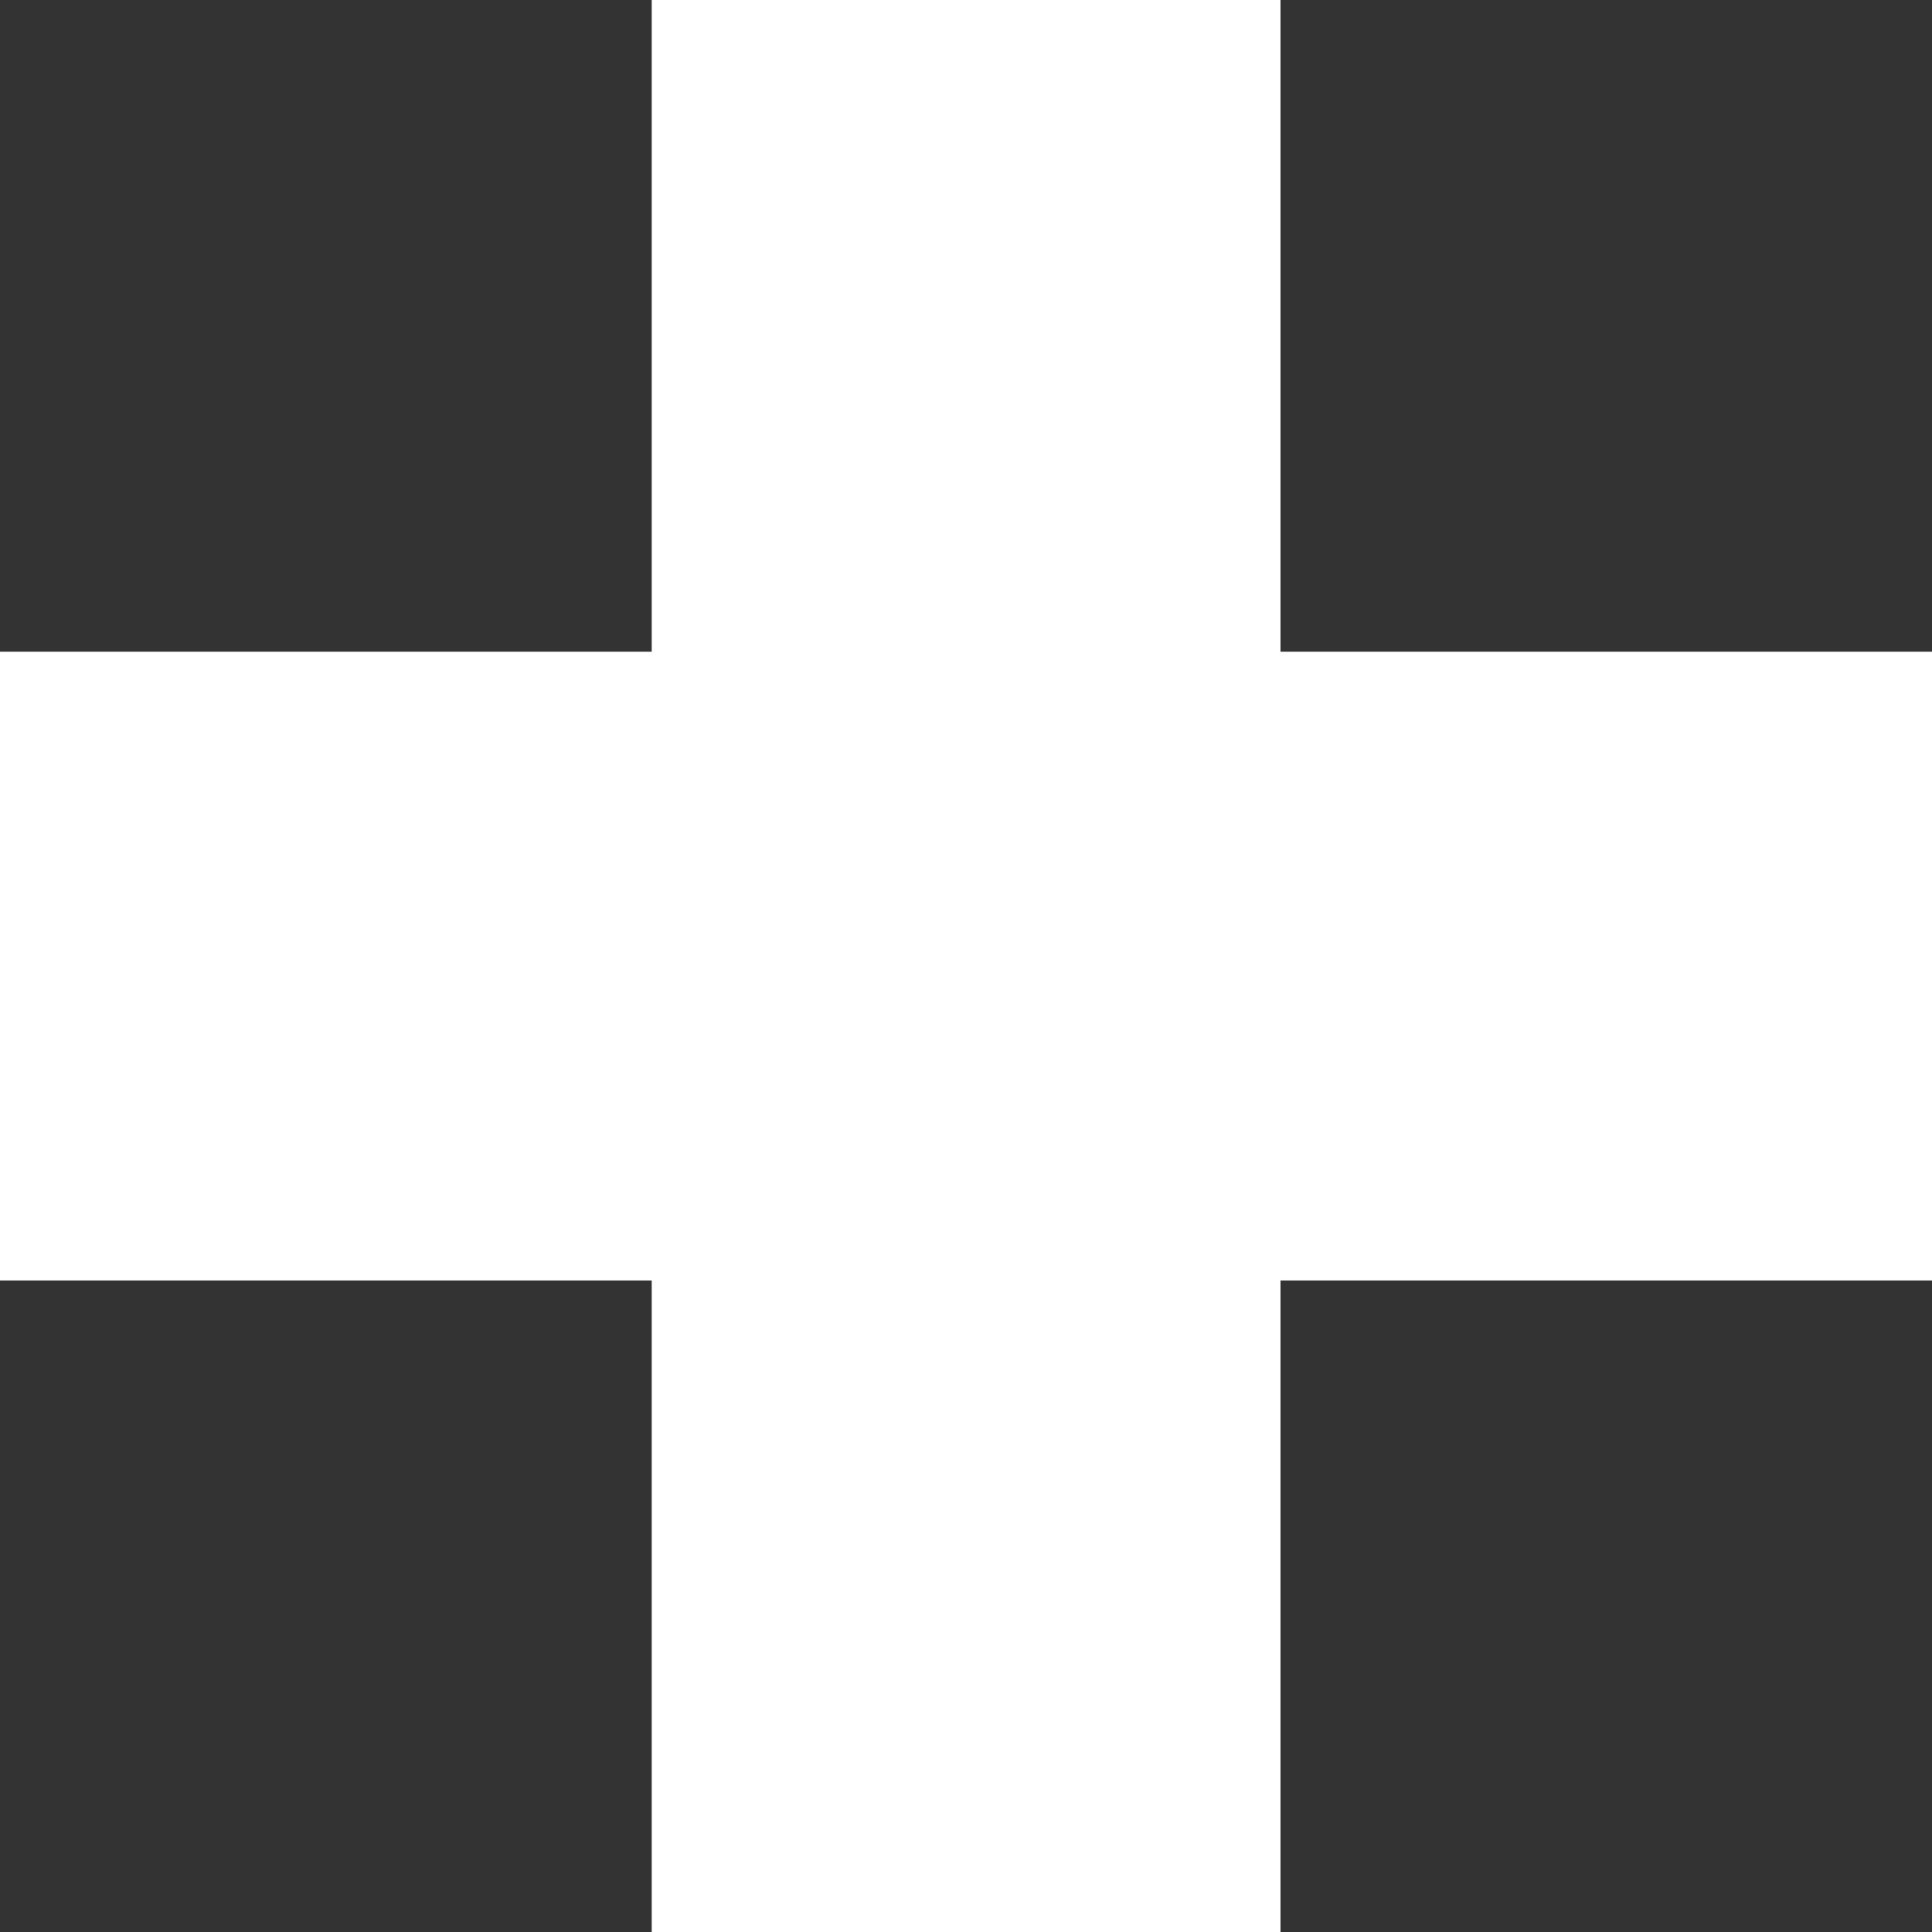
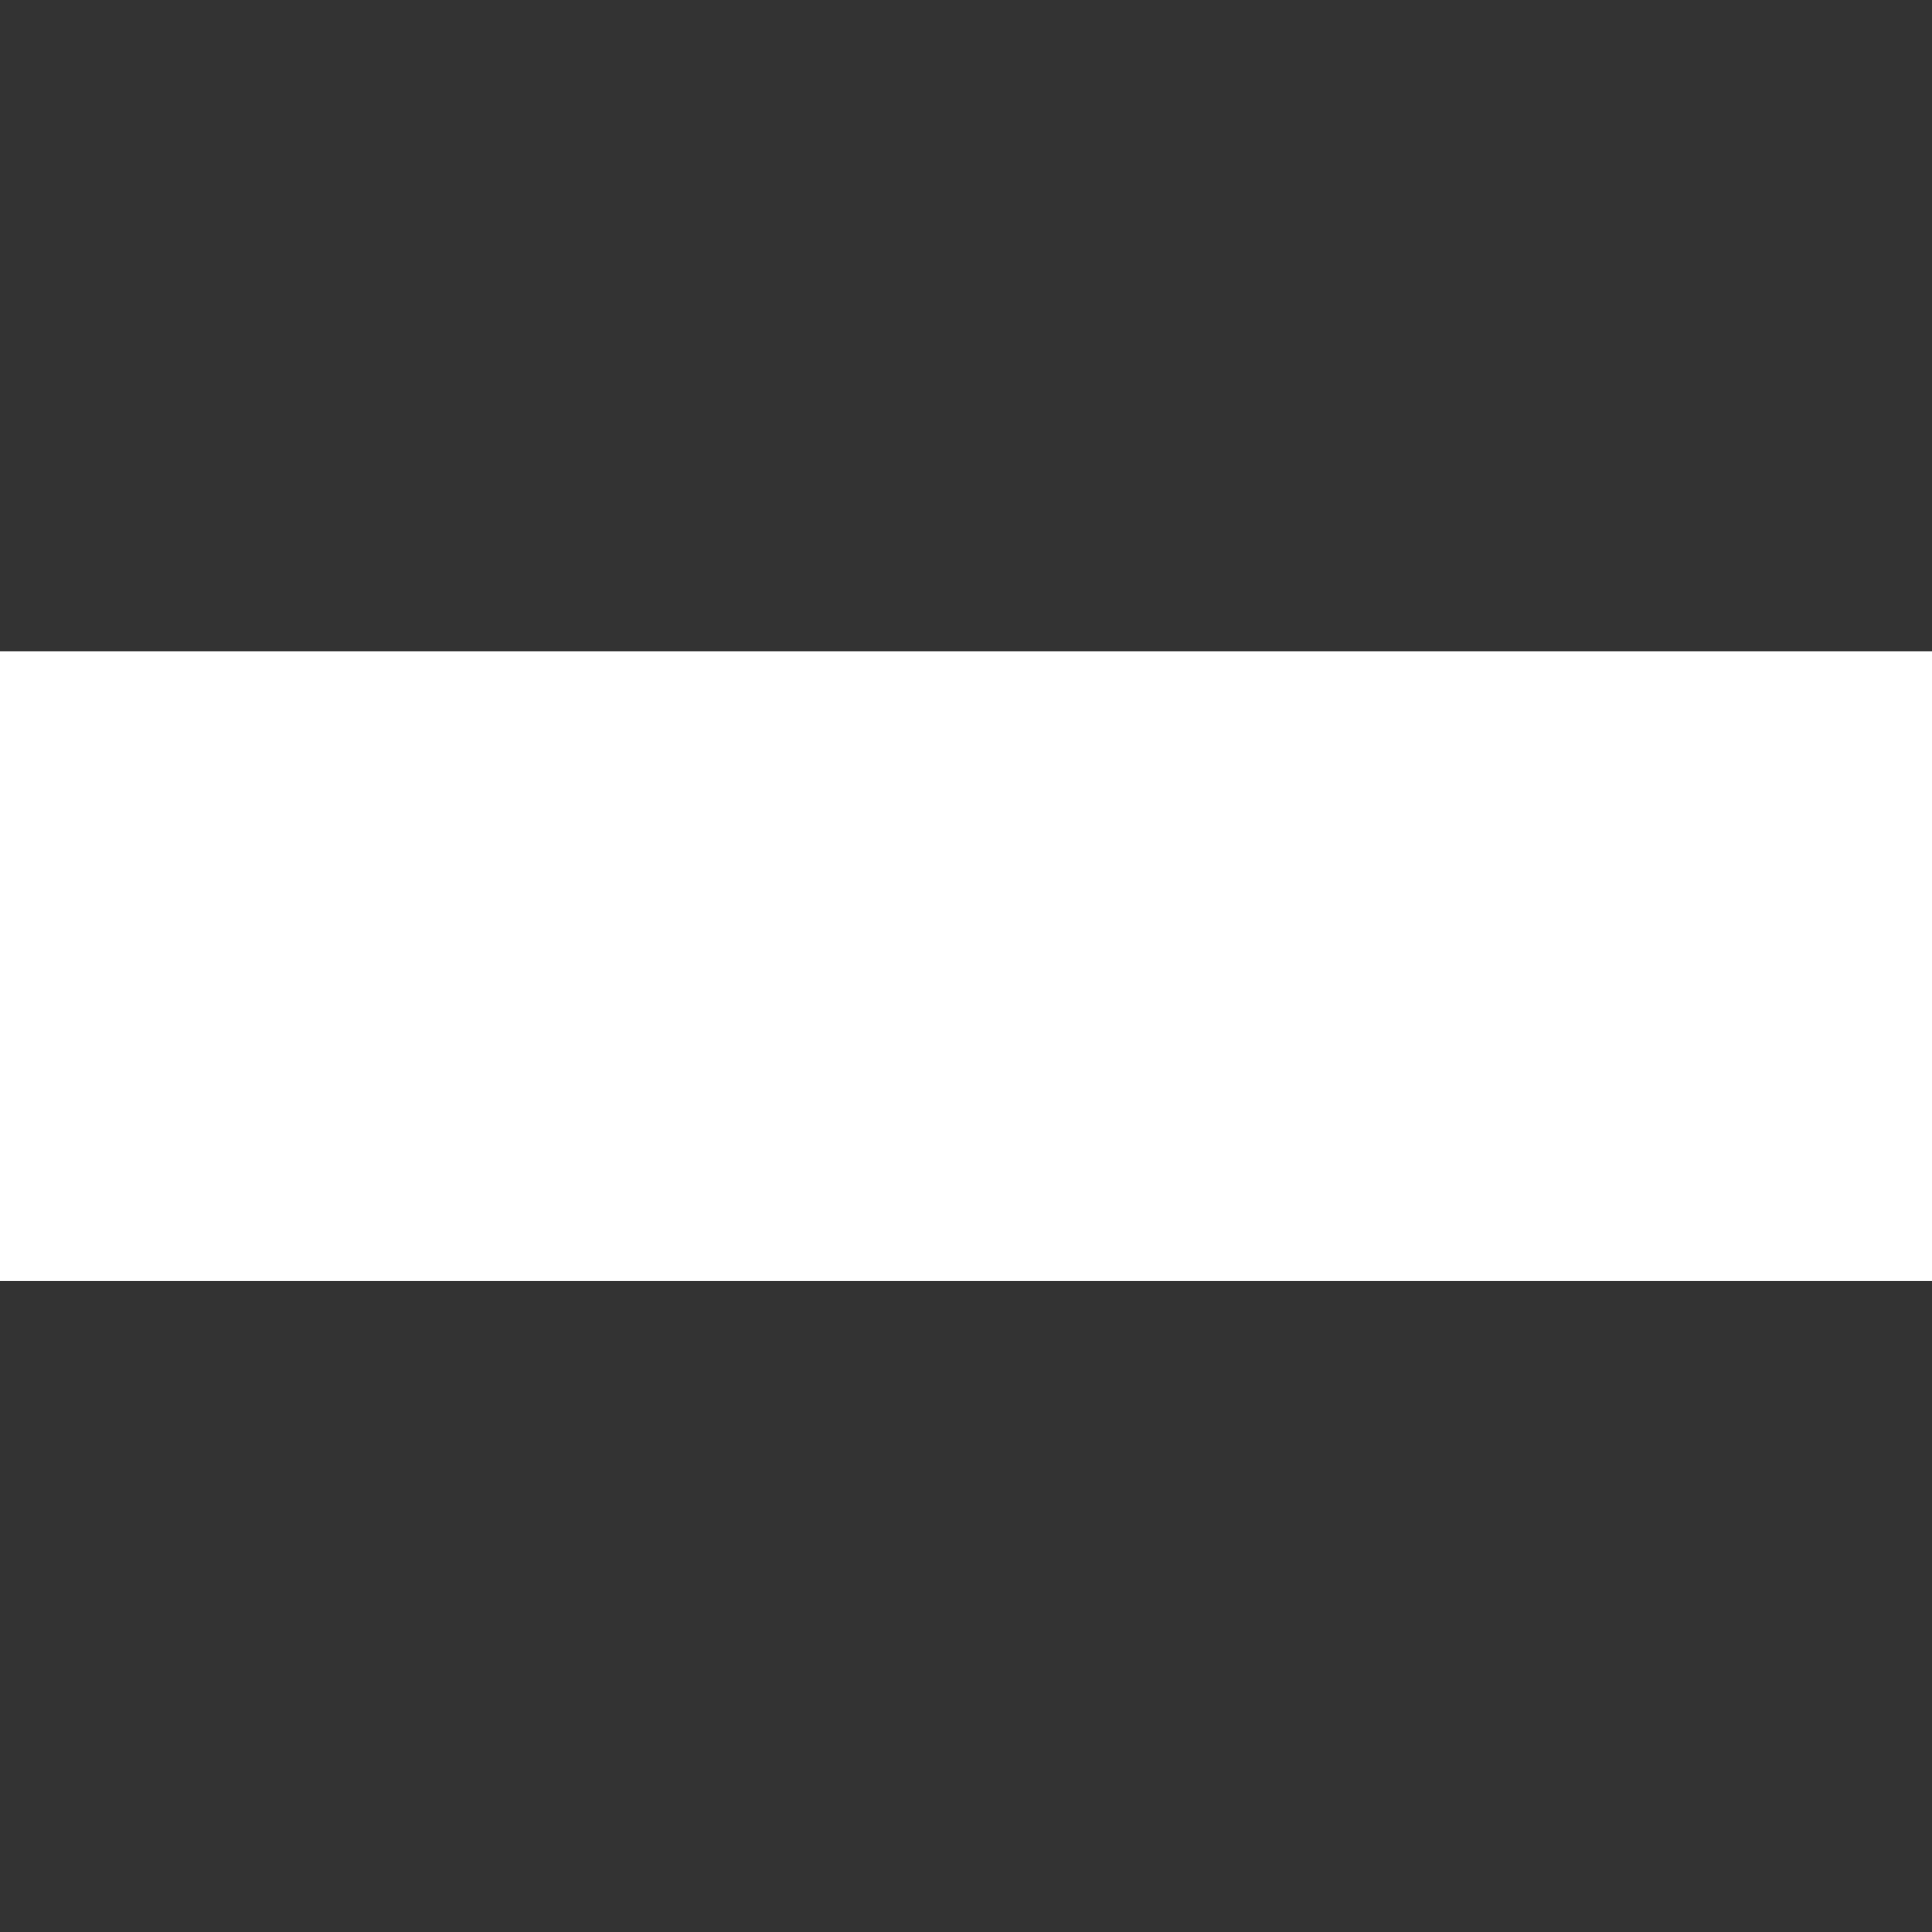
<svg xmlns="http://www.w3.org/2000/svg" width="18" height="18" viewBox="0 0 18 18" fill="none">
  <rect x="0" y="0" width="18" height="18" fill="#333333" stroke="none" />
-   <rect x="11.93" width="18" height="5.858" transform="rotate(90 11.93 0)" fill="white" />
  <rect x="18" y="11.93" width="18" height="5.858" transform="rotate(-180 18 11.93)" fill="white" />
</svg>